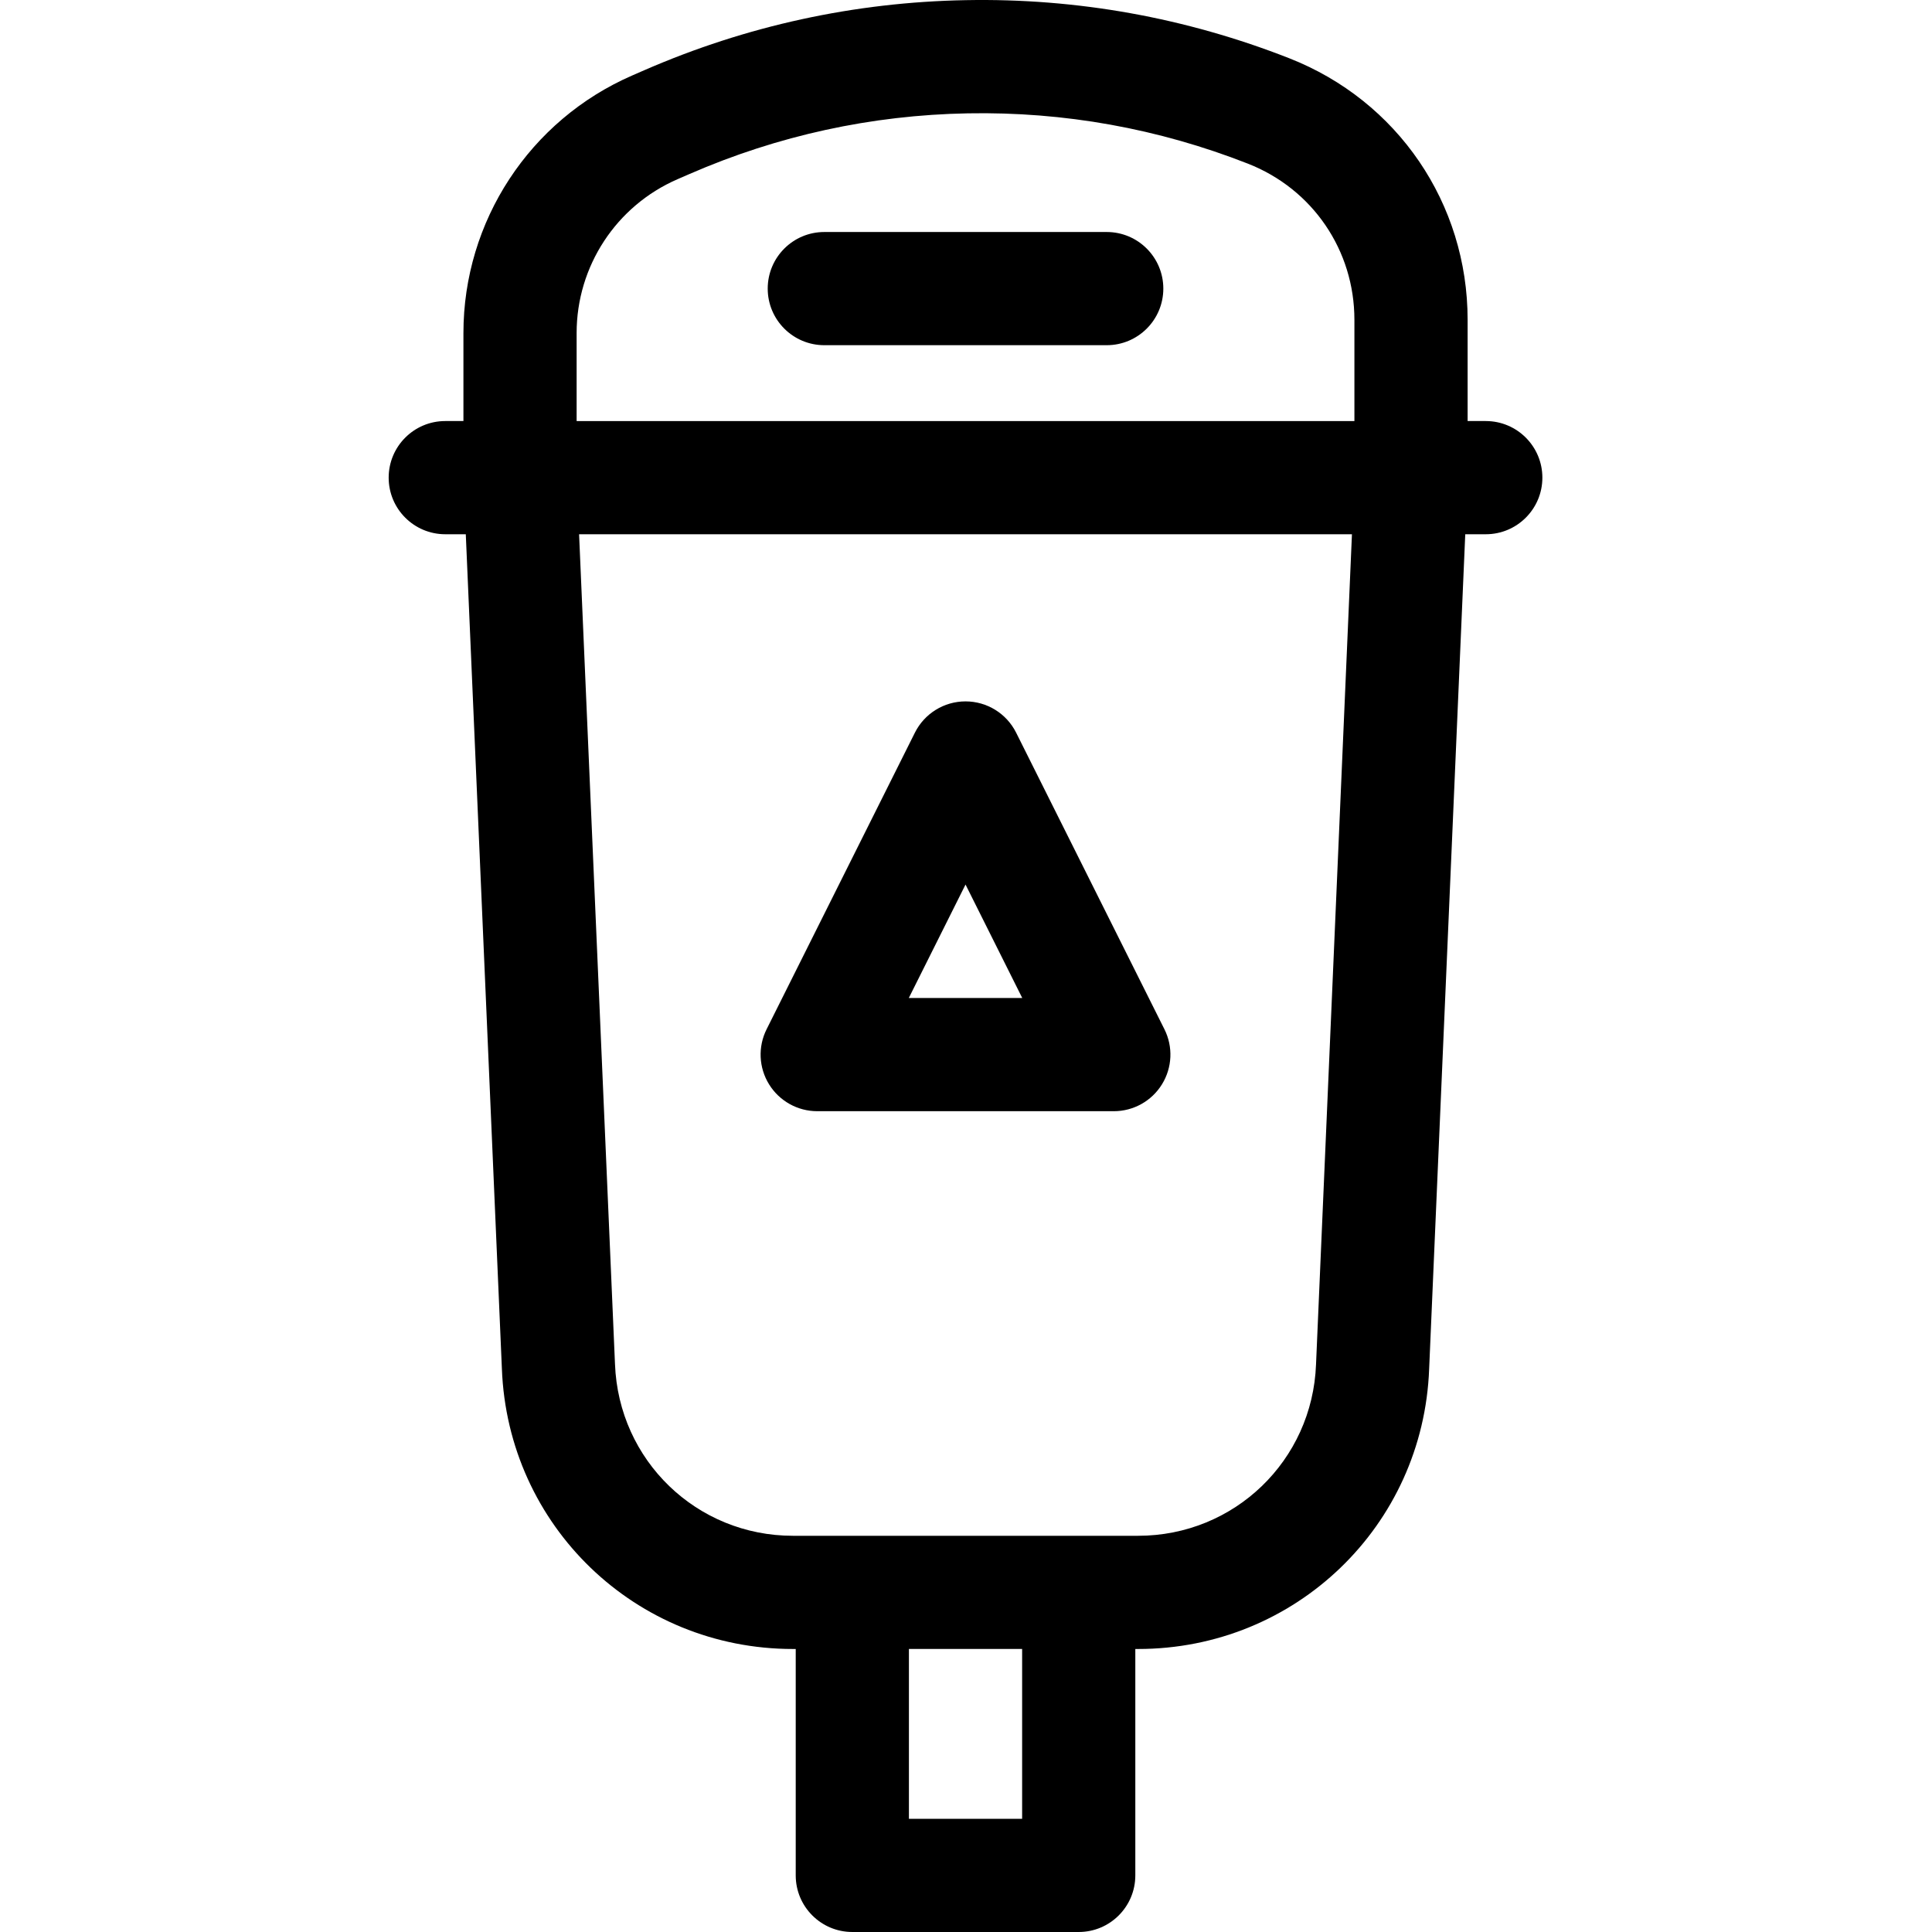
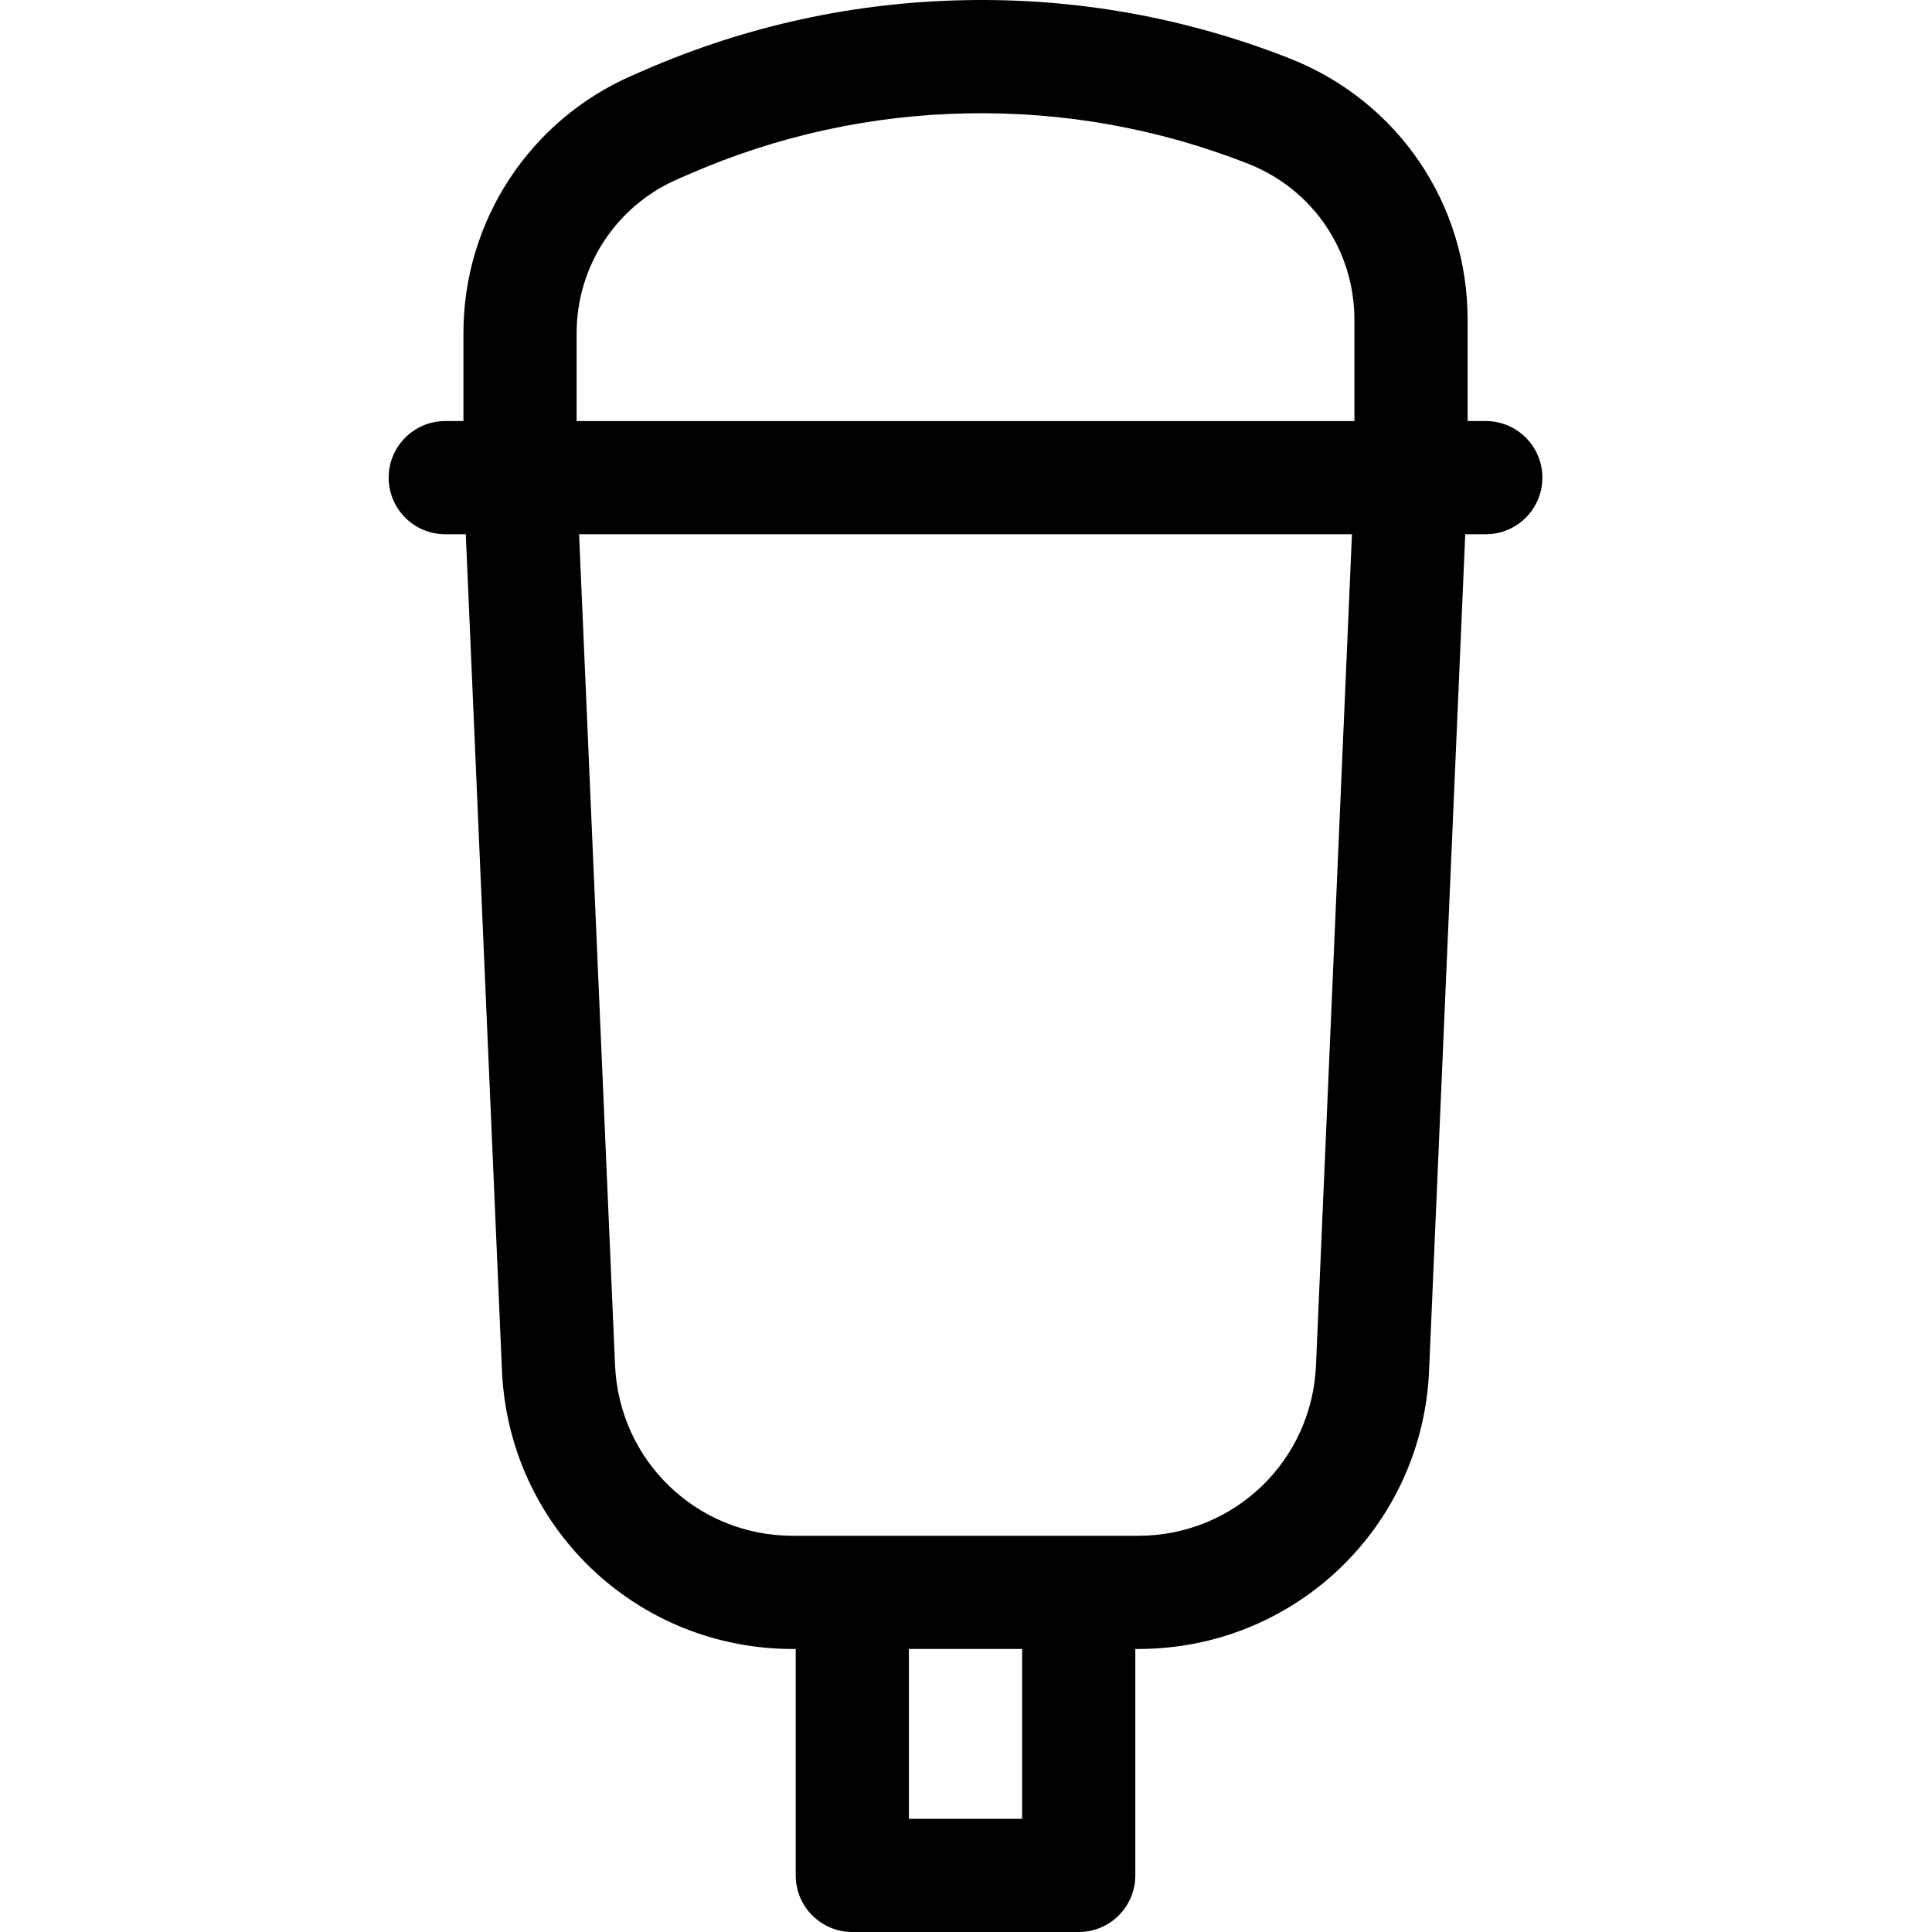
<svg xmlns="http://www.w3.org/2000/svg" width="1024" height="1024" viewBox="-103 0 512 512.001">
-   <path d="m113.57 294.48h78.605c5.199 0 10.023-2.691 12.758-7.117 2.734-4.422 2.984-9.941.656-14.594l-39.301-78.602c-2.539-5.082-7.734-8.293-13.418-8.293-5.68 0-10.875 3.211-13.414 8.293l-39.301 78.602c-2.328 4.652-2.078 10.172.656 14.594s7.562 7.117 12.758 7.117zm39.305-60.066 15.031 30.062h-30.062zm0 0" />
-   <path d="m190.293 61.484h-74.84c-8.285 0-15 6.715-15 14.996 0 8.285 6.715 15 15 15h74.84c8.285 0 15-6.715 15-15 0-8.281-6.715-14.996-15-14.996zm0 0" />
  <path d="m290.746 111.582h-4.812v-26.836c0-30.836-18.547-58.035-47.254-69.301-27.438-10.766-56.277-15.961-85.766-15.406-29.473.543-58.121 6.789-85.148 18.559l-3.234 1.41c-27.164 11.828-44.719 38.617-44.719 68.25v23.324h-4.812c-8.285 0-15 6.719-15 15 0 8.285 6.715 15 15 15h5.438l9.566 221.133c1.562 41.652 35.441 74.285 77.125 74.285h.746v60c0 8.285 6.715 15 15 15h59.996c8.285 0 15-6.715 15-15v-60h.746c41.684 0 75.562-32.633 77.121-74.199l9.57-221.219h5.438c8.285 0 15-6.715 15-15 0-8.281-6.715-15-15-15zm-240.934-23.328c0-17.688 10.48-33.68 26.703-40.746l3.234-1.406c23.398-10.191 48.199-15.598 73.715-16.066 25.531-.469 50.504 4.02 74.262 13.34 17.137 6.723 28.207 22.961 28.207 41.371v26.836h-206.121zm118.062 393.746h-30v-45.004h30zm77.887-120.414c-.953 25.465-21.66 45.414-47.145 45.414h-91.488c-25.48 0-46.188-19.949-47.148-45.5l-9.516-219.918h204.816zm0 0" />
</svg>